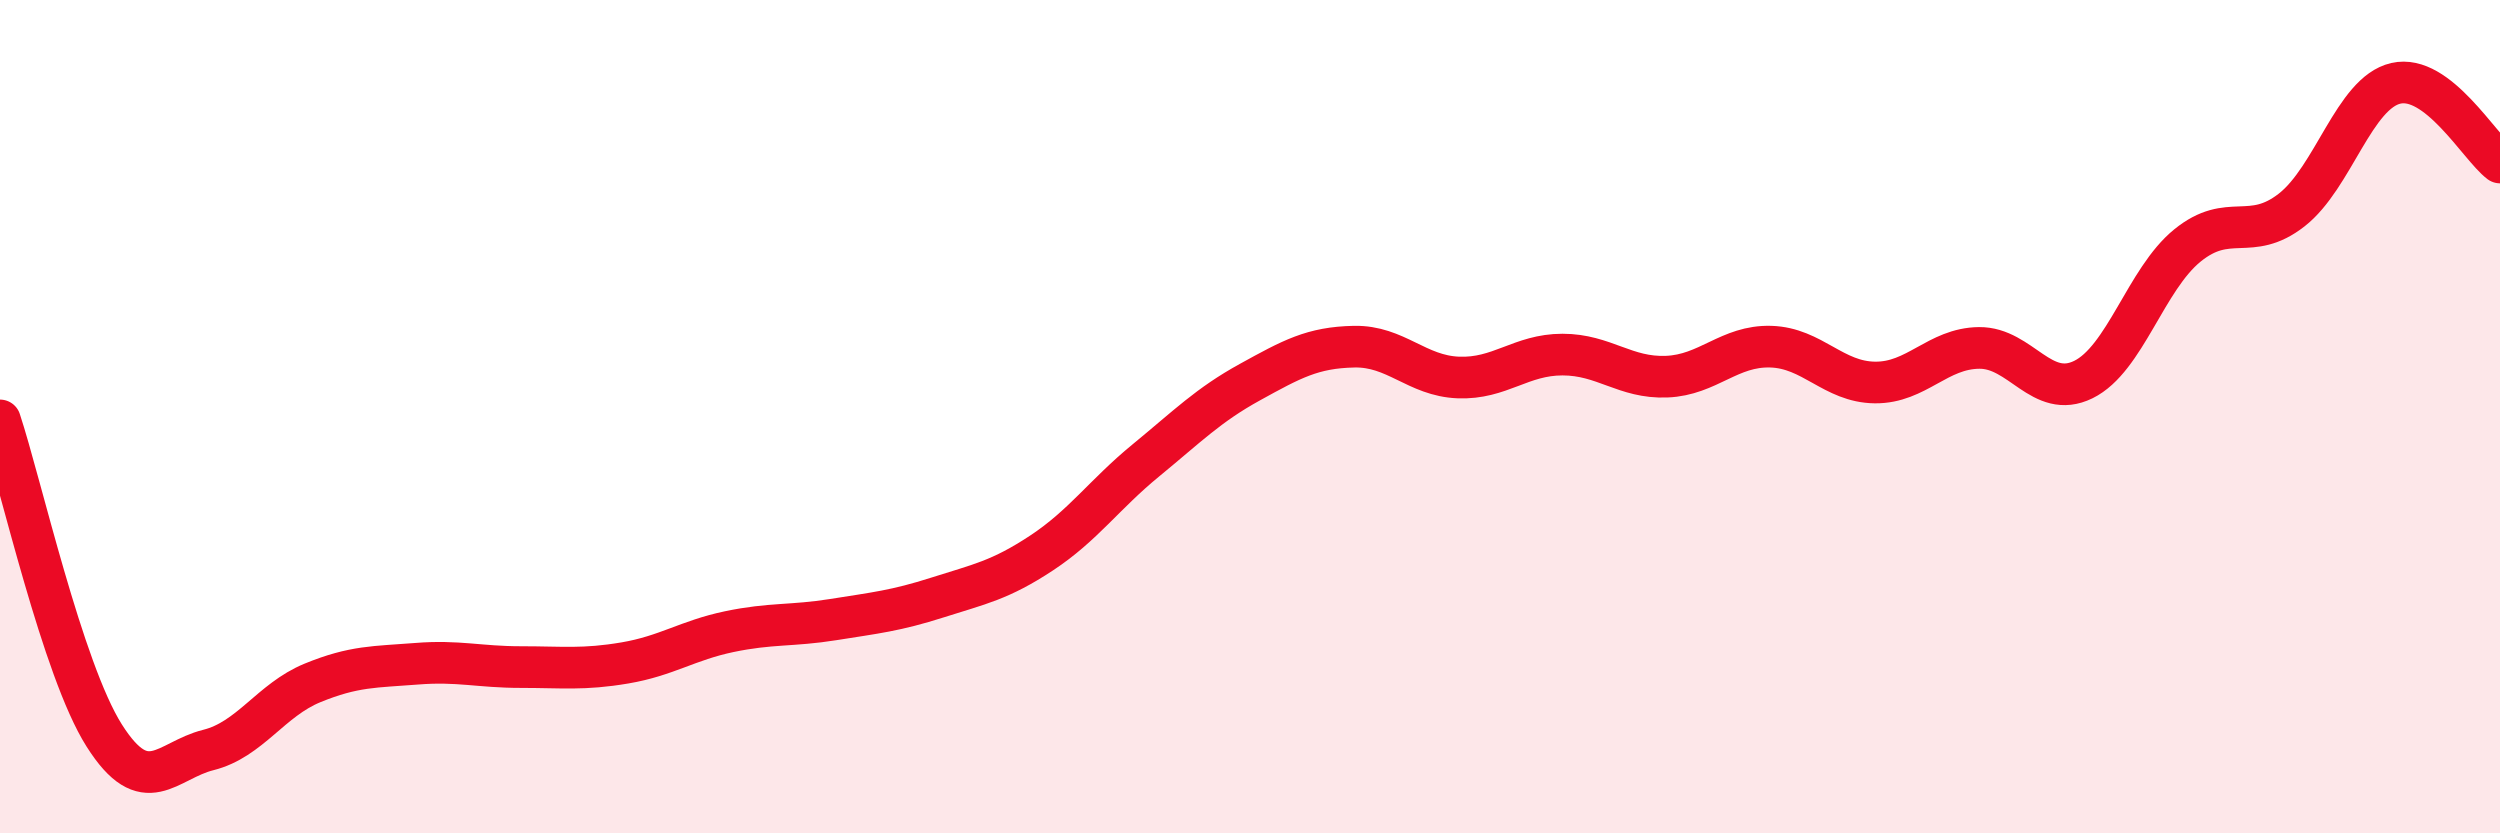
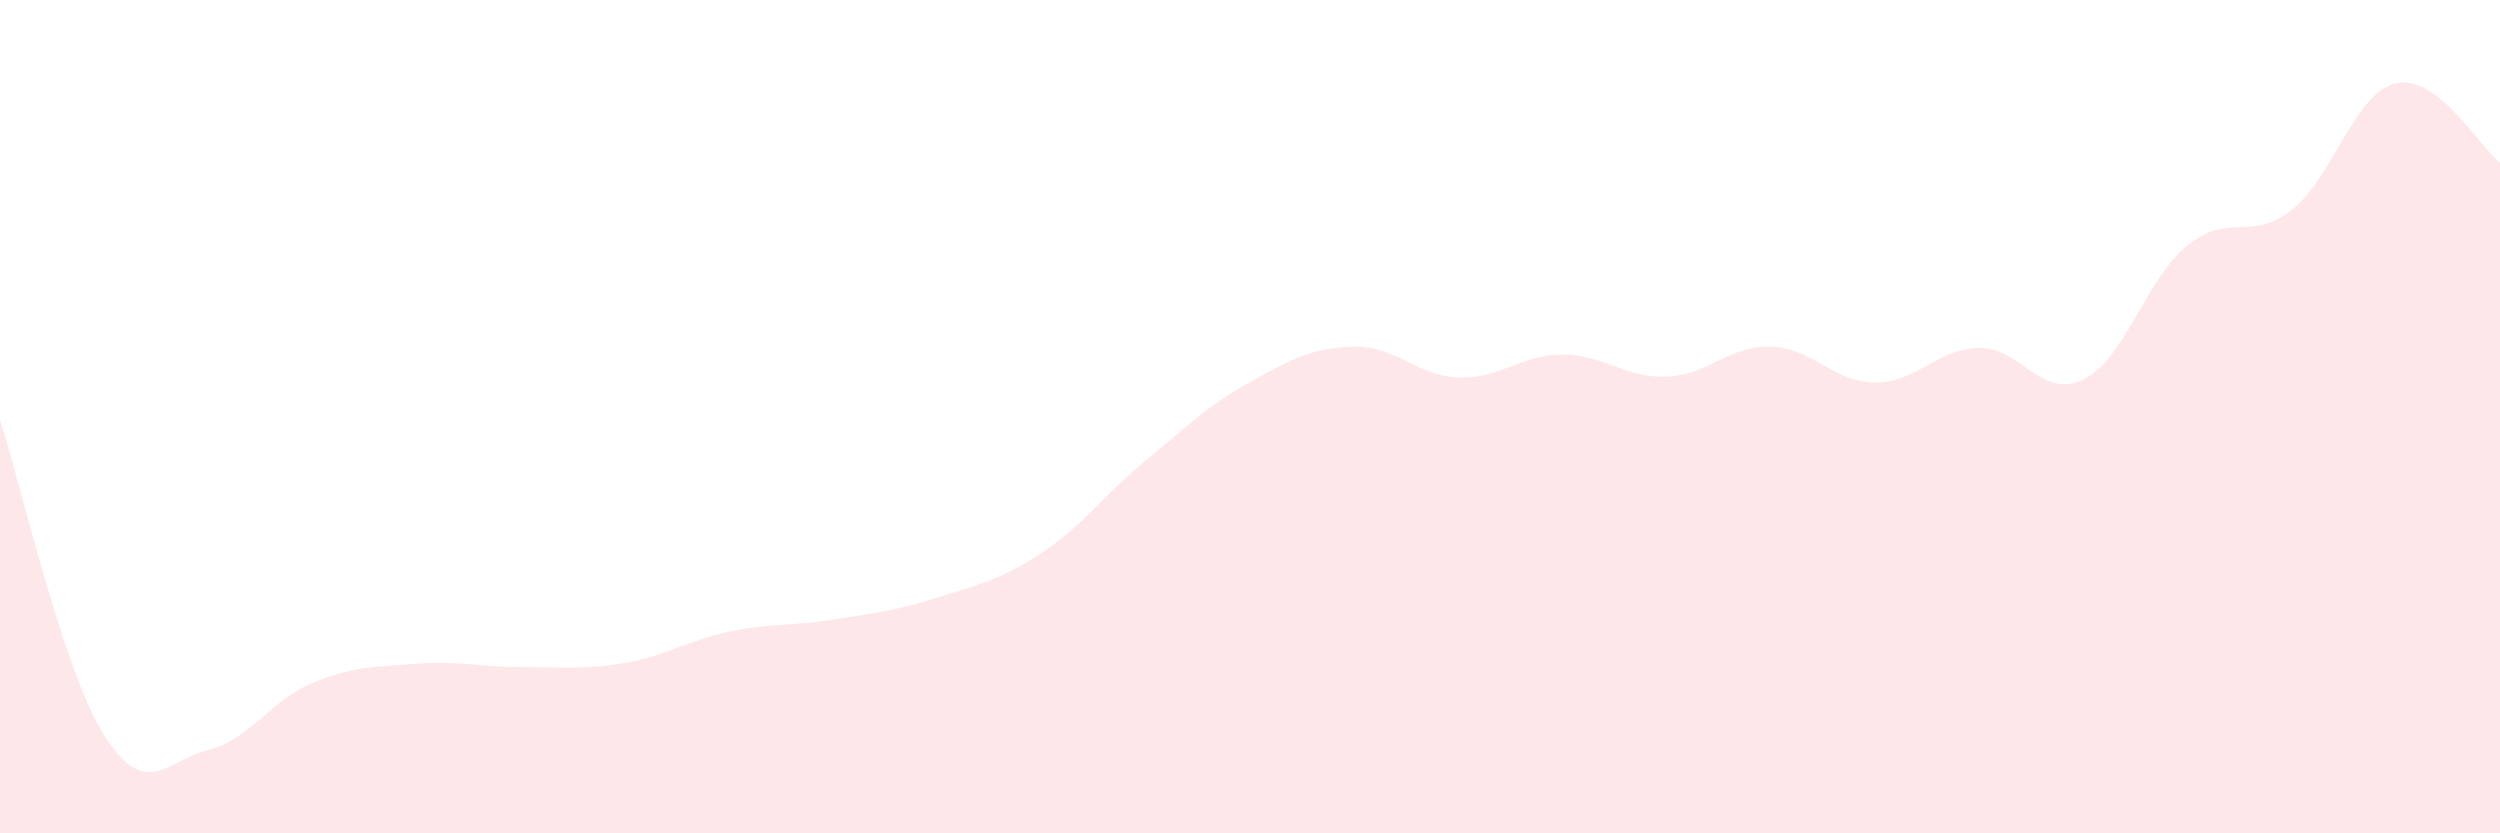
<svg xmlns="http://www.w3.org/2000/svg" width="60" height="20" viewBox="0 0 60 20">
  <path d="M 0,10.09 C 0.5,11.6 1.5,16.07 2.5,17.65 C 3.5,19.23 4,18.25 5,18 C 6,17.75 6.5,16.8 7.5,16.39 C 8.5,15.98 9,16.01 10,15.93 C 11,15.85 11.5,16.01 12.5,16.01 C 13.5,16.01 14,16.08 15,15.91 C 16,15.74 16.5,15.37 17.5,15.16 C 18.5,14.95 19,15.03 20,14.87 C 21,14.71 21.5,14.66 22.5,14.34 C 23.5,14.02 24,13.93 25,13.27 C 26,12.61 26.5,11.87 27.5,11.05 C 28.5,10.23 29,9.72 30,9.17 C 31,8.62 31.5,8.34 32.5,8.32 C 33.5,8.3 34,9.02 35,9.06 C 36,9.1 36.5,8.51 37.5,8.51 C 38.5,8.51 39,9.08 40,9.04 C 41,9 41.5,8.29 42.5,8.32 C 43.5,8.35 44,9.17 45,9.18 C 46,9.19 46.5,8.36 47.5,8.35 C 48.5,8.34 49,9.6 50,9.11 C 51,8.62 51.5,6.7 52.5,5.89 C 53.5,5.08 54,5.82 55,5.04 C 56,4.26 56.5,2.23 57.5,2 C 58.5,1.77 59.5,3.52 60,3.9L60 20L0 20Z" fill="#EB0A25" opacity="0.1" stroke-linecap="round" stroke-linejoin="round" />
-   <path d="M 0,10.09 C 0.5,11.6 1.5,16.07 2.5,17.65 C 3.5,19.23 4,18.25 5,18 C 6,17.75 6.5,16.8 7.5,16.39 C 8.5,15.98 9,16.01 10,15.93 C 11,15.85 11.5,16.01 12.5,16.01 C 13.5,16.01 14,16.08 15,15.91 C 16,15.74 16.5,15.37 17.5,15.16 C 18.5,14.95 19,15.03 20,14.87 C 21,14.71 21.5,14.66 22.5,14.34 C 23.5,14.02 24,13.93 25,13.27 C 26,12.61 26.5,11.87 27.5,11.05 C 28.5,10.23 29,9.72 30,9.17 C 31,8.62 31.5,8.34 32.5,8.32 C 33.5,8.3 34,9.02 35,9.06 C 36,9.1 36.5,8.51 37.5,8.51 C 38.5,8.51 39,9.08 40,9.04 C 41,9 41.5,8.29 42.5,8.32 C 43.5,8.35 44,9.17 45,9.18 C 46,9.19 46.5,8.36 47.5,8.35 C 48.5,8.34 49,9.6 50,9.11 C 51,8.62 51.5,6.7 52.5,5.89 C 53.5,5.08 54,5.82 55,5.04 C 56,4.26 56.5,2.23 57.5,2 C 58.5,1.77 59.5,3.52 60,3.9" stroke="#EB0A25" stroke-width="1" fill="none" stroke-linecap="round" stroke-linejoin="round" />
</svg>